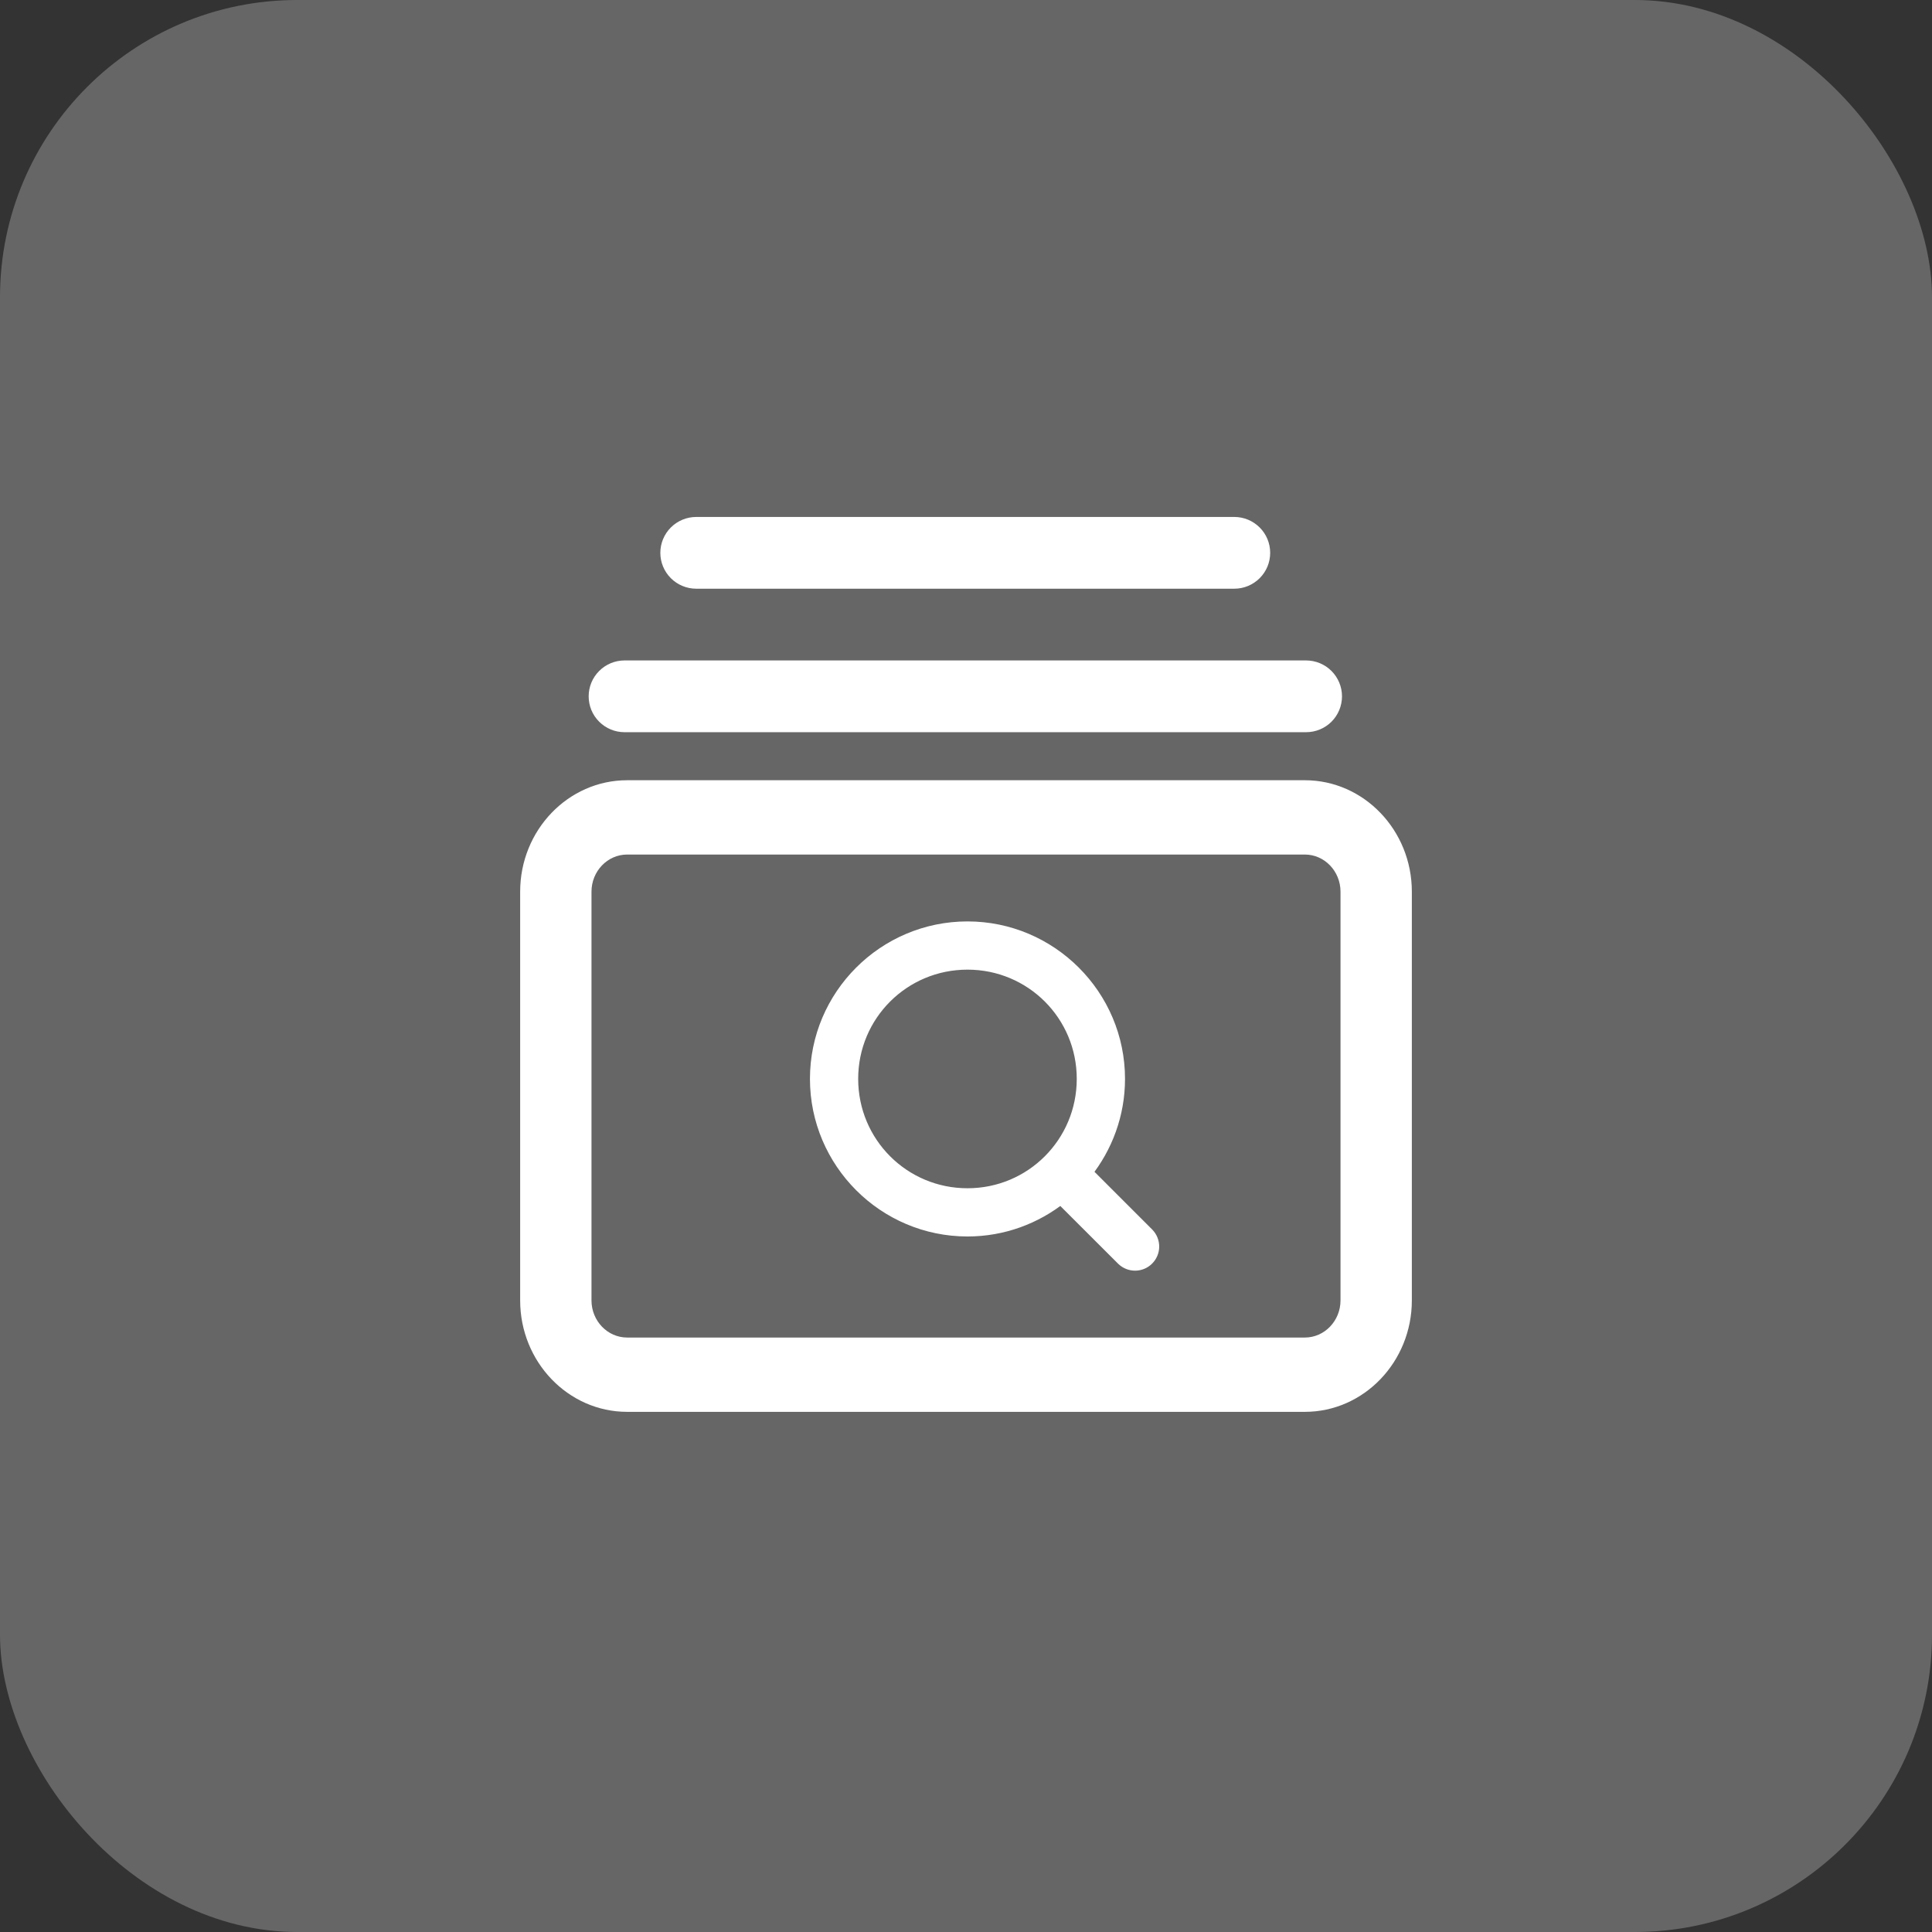
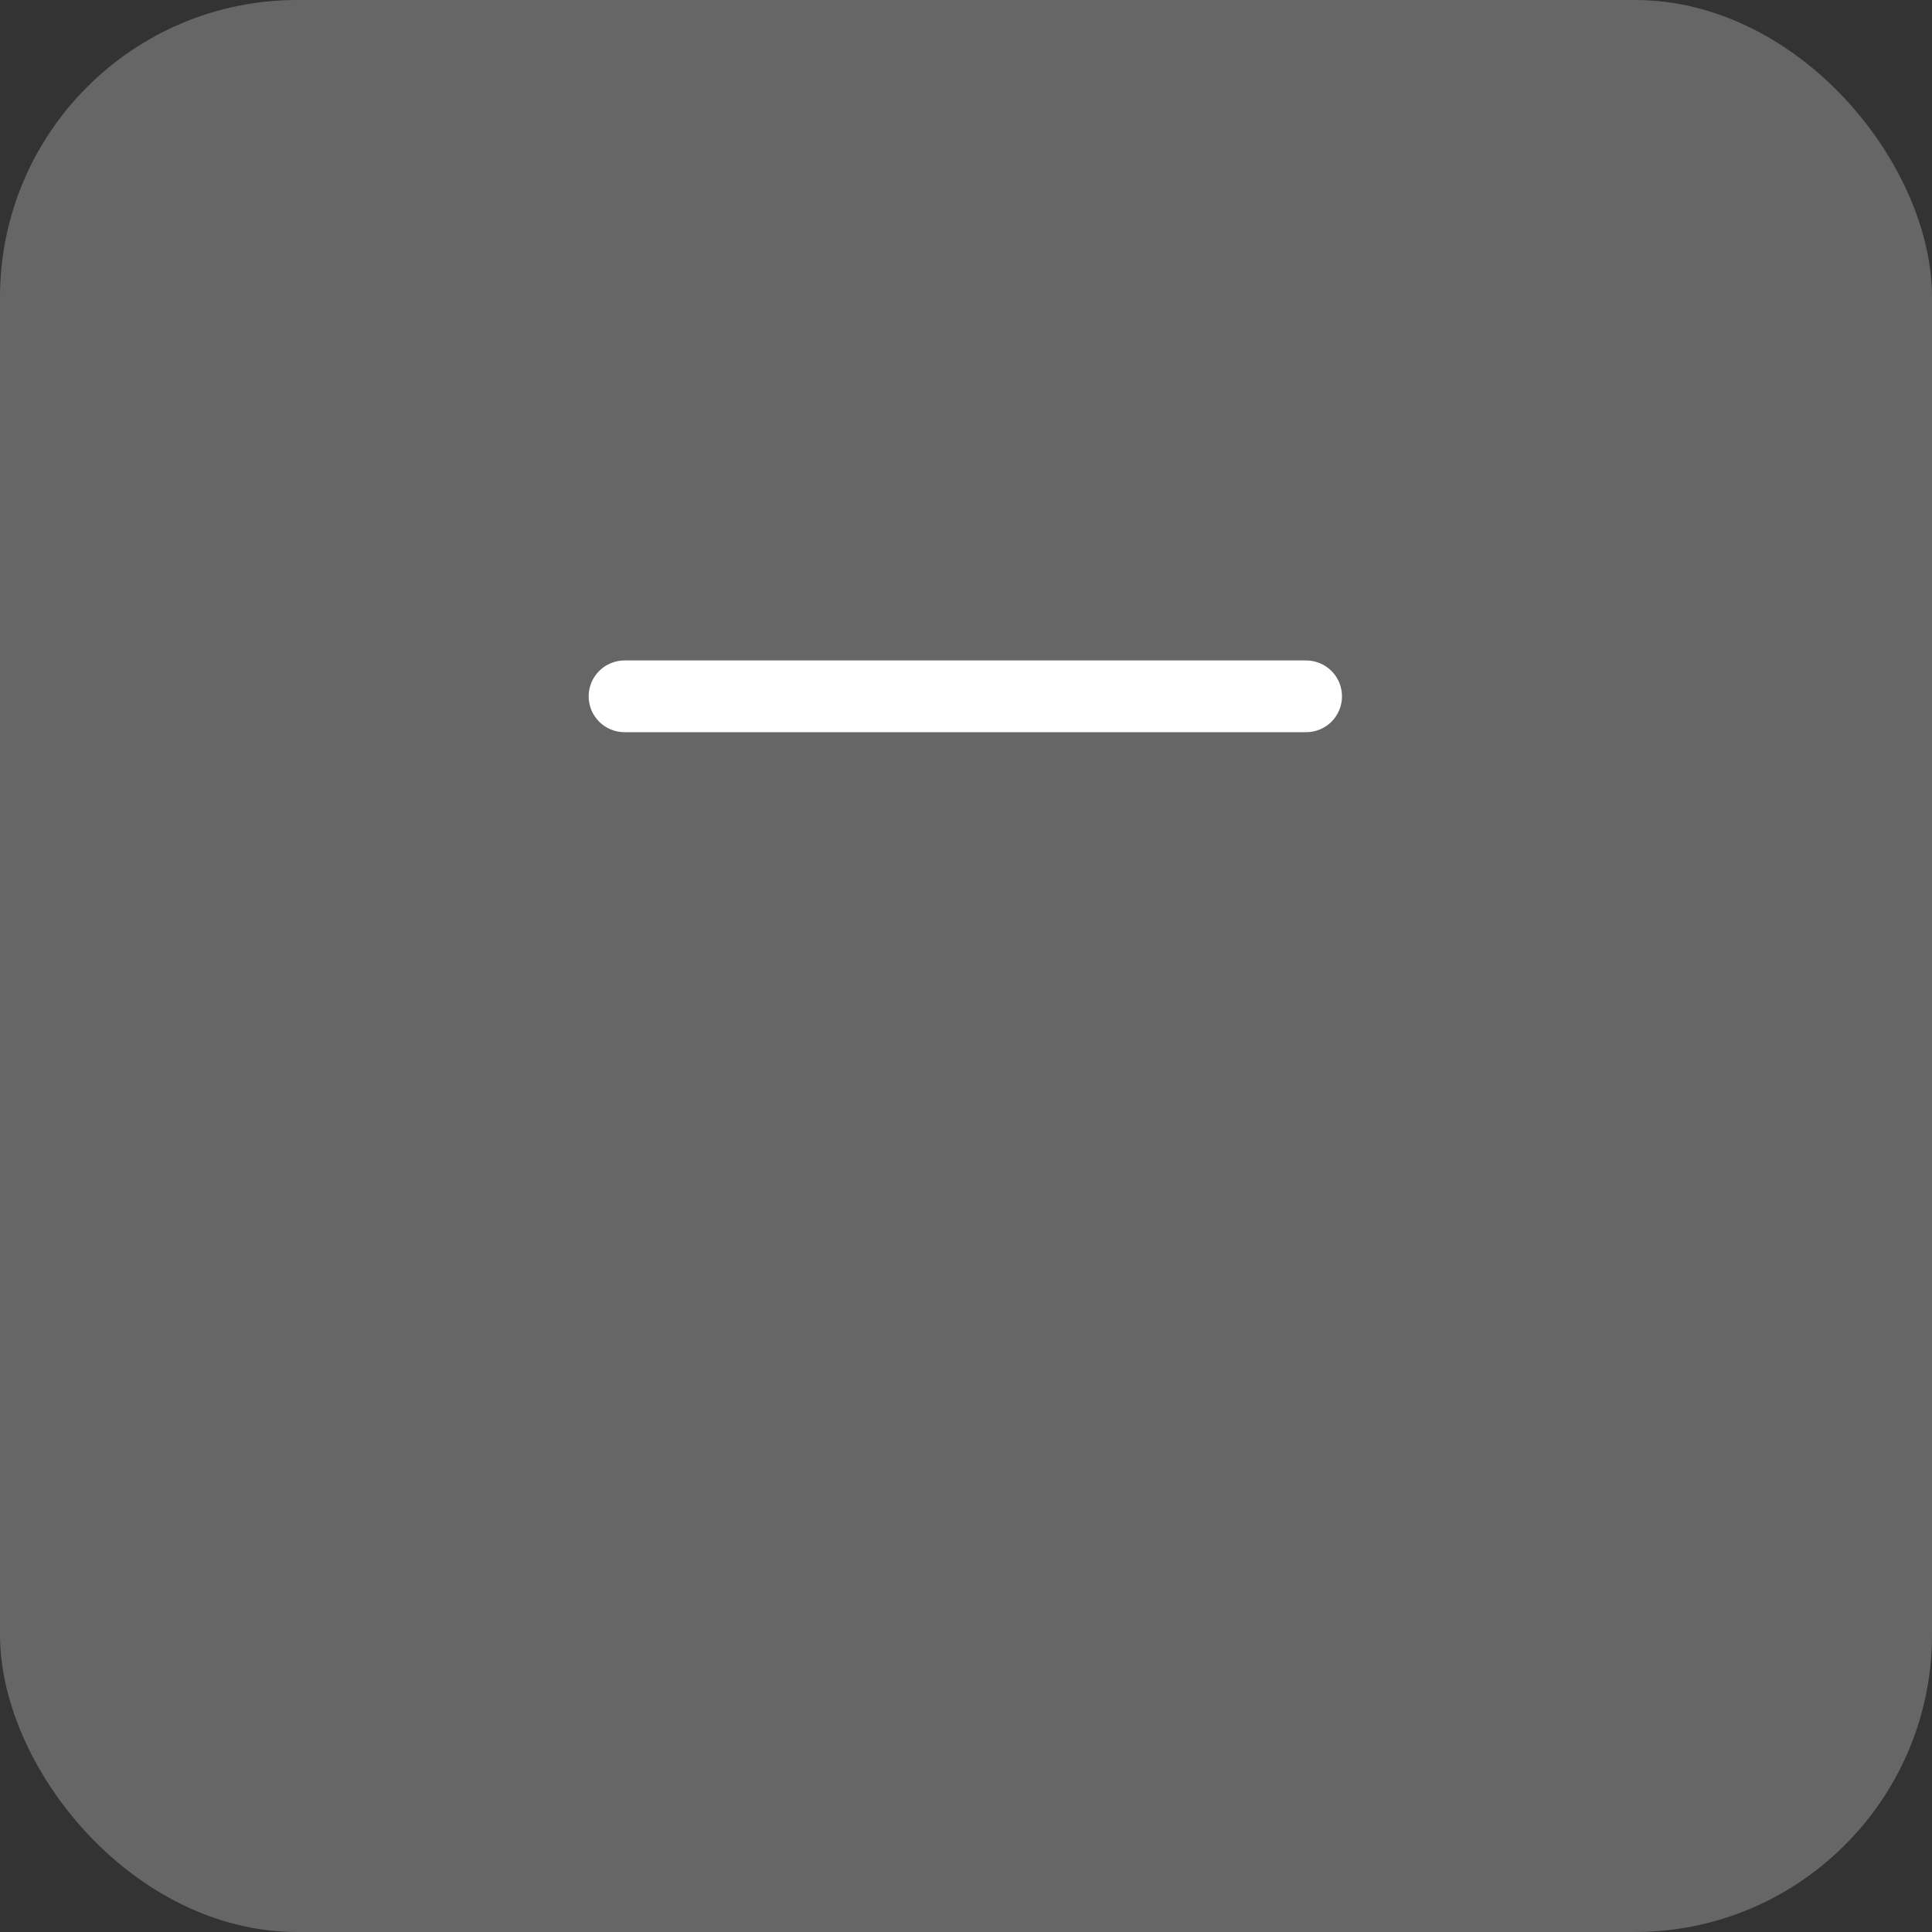
<svg xmlns="http://www.w3.org/2000/svg" width="52" height="52" viewBox="0 0 52 52" fill="none">
  <rect x="0" y="0" width="52" height="52" fill="#333333" stroke="none" />
  <rect opacity="0.25" width="52" height="52" rx="8" fill="white" />
-   <path d="M35.12 38H16.88C15.292 38 14 36.654 14 35V24C14 22.346 15.292 21 16.88 21H35.12C36.708 21 38 22.346 38 24V35C38 36.654 36.708 38 35.12 38ZM16.88 23C16.351 23 15.92 23.449 15.92 24V35C15.92 35.551 16.351 36 16.88 36H35.12C35.649 36 36.08 35.551 36.08 35V24C36.08 23.449 35.649 23 35.12 23H16.88Z" fill="white" />
-   <path d="M26.04 25C23.813 25 22 26.813 22 29.038C22 31.264 23.813 33.08 26.04 33.08C26.99 33.08 27.865 32.747 28.556 32.194L30.239 33.875C30.324 33.956 30.437 34.001 30.555 34C30.672 33.999 30.785 33.952 30.868 33.868C30.951 33.785 30.999 33.673 31 33.556C31.001 33.438 30.957 33.325 30.875 33.239L29.193 31.557C29.746 30.865 30.08 29.99 30.08 29.038C30.08 26.813 28.266 25 26.04 25ZM26.04 25.898C27.78 25.898 29.181 27.298 29.181 29.038C29.181 30.779 27.78 32.182 26.04 32.182C24.299 32.182 22.898 30.779 22.898 29.038C22.898 27.298 24.299 25.898 26.04 25.898Z" fill="white" stroke="white" stroke-width="0.4" />
-   <path d="M18.739 13.914H33.222C33.478 13.914 33.723 14.016 33.904 14.197C34.086 14.378 34.187 14.623 34.187 14.88C34.187 15.136 34.086 15.381 33.904 15.562C33.723 15.743 33.478 15.845 33.222 15.845H18.739C18.483 15.845 18.237 15.743 18.056 15.562C17.875 15.381 17.773 15.136 17.773 14.88C17.773 14.623 17.875 14.378 18.056 14.197C18.237 14.016 18.483 13.914 18.739 13.914Z" fill="white" />
  <path d="M16.809 17.776H35.154C35.41 17.776 35.656 17.878 35.837 18.059C36.018 18.24 36.12 18.486 36.12 18.742C36.12 18.998 36.018 19.244 35.837 19.425C35.656 19.606 35.41 19.707 35.154 19.707H16.809C16.553 19.707 16.308 19.606 16.127 19.425C15.945 19.244 15.844 18.998 15.844 18.742C15.844 18.486 15.945 18.24 16.127 18.059C16.308 17.878 16.553 17.776 16.809 17.776Z" fill="white" />
</svg>